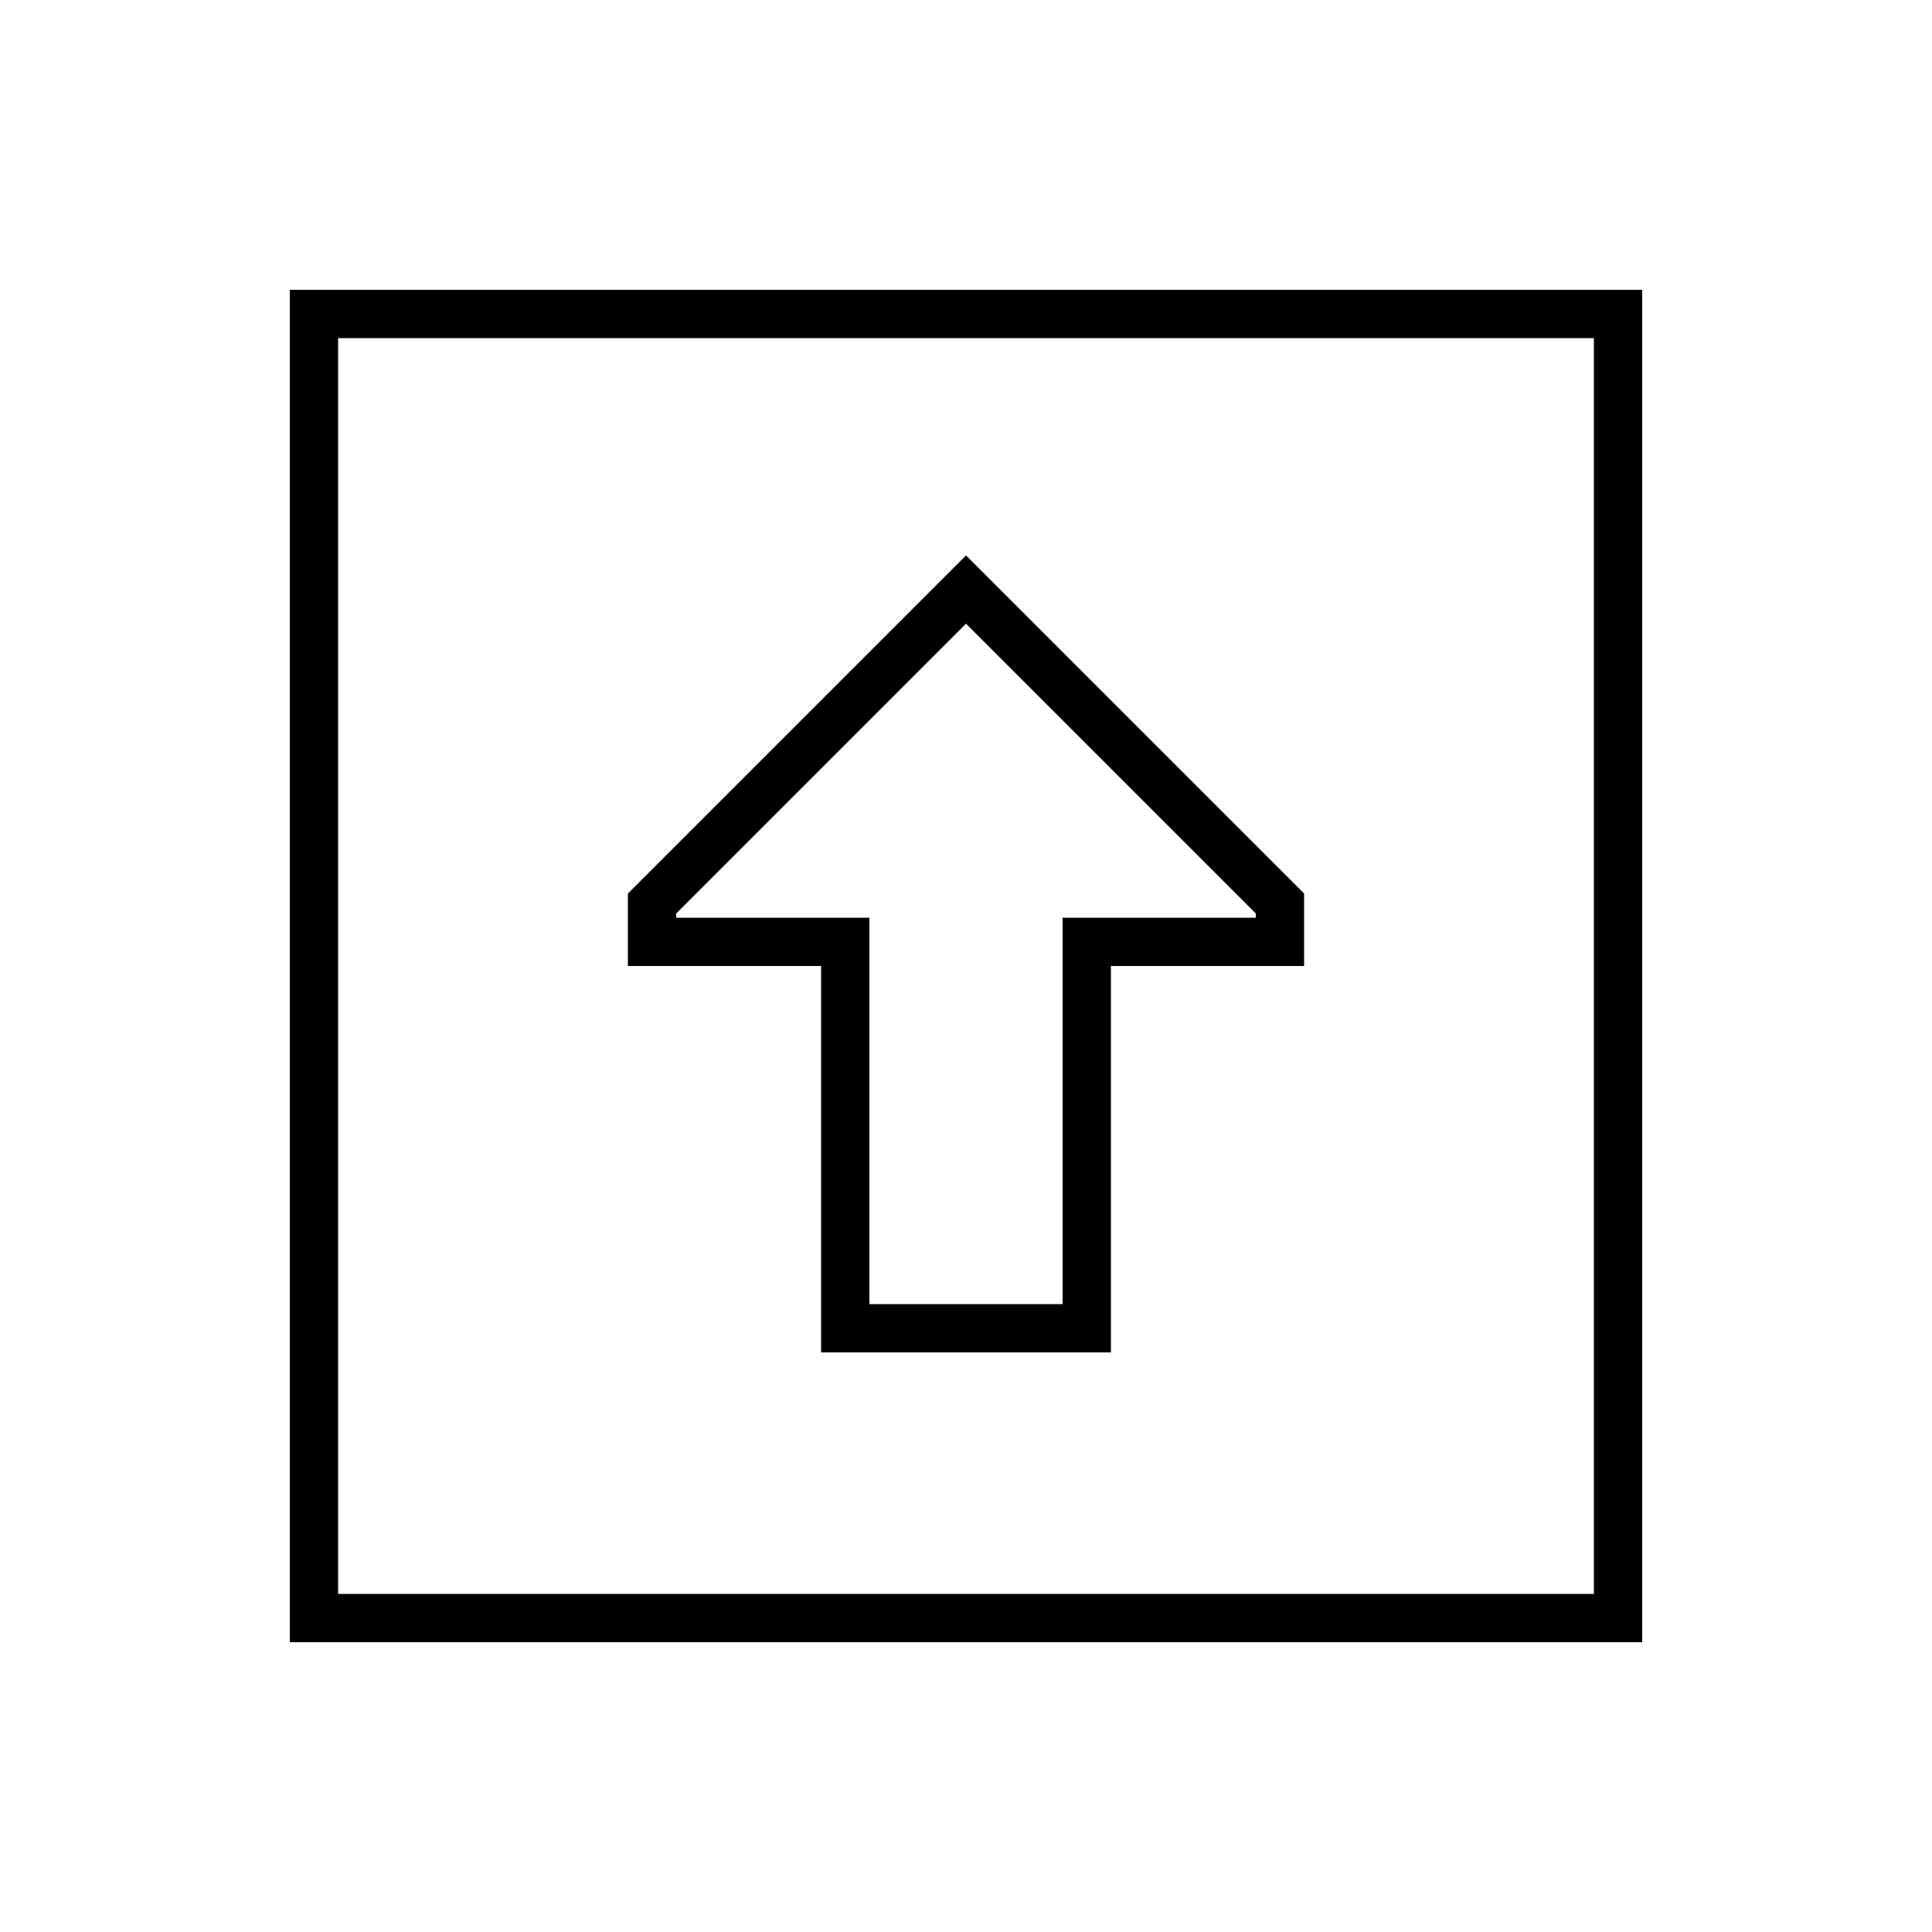
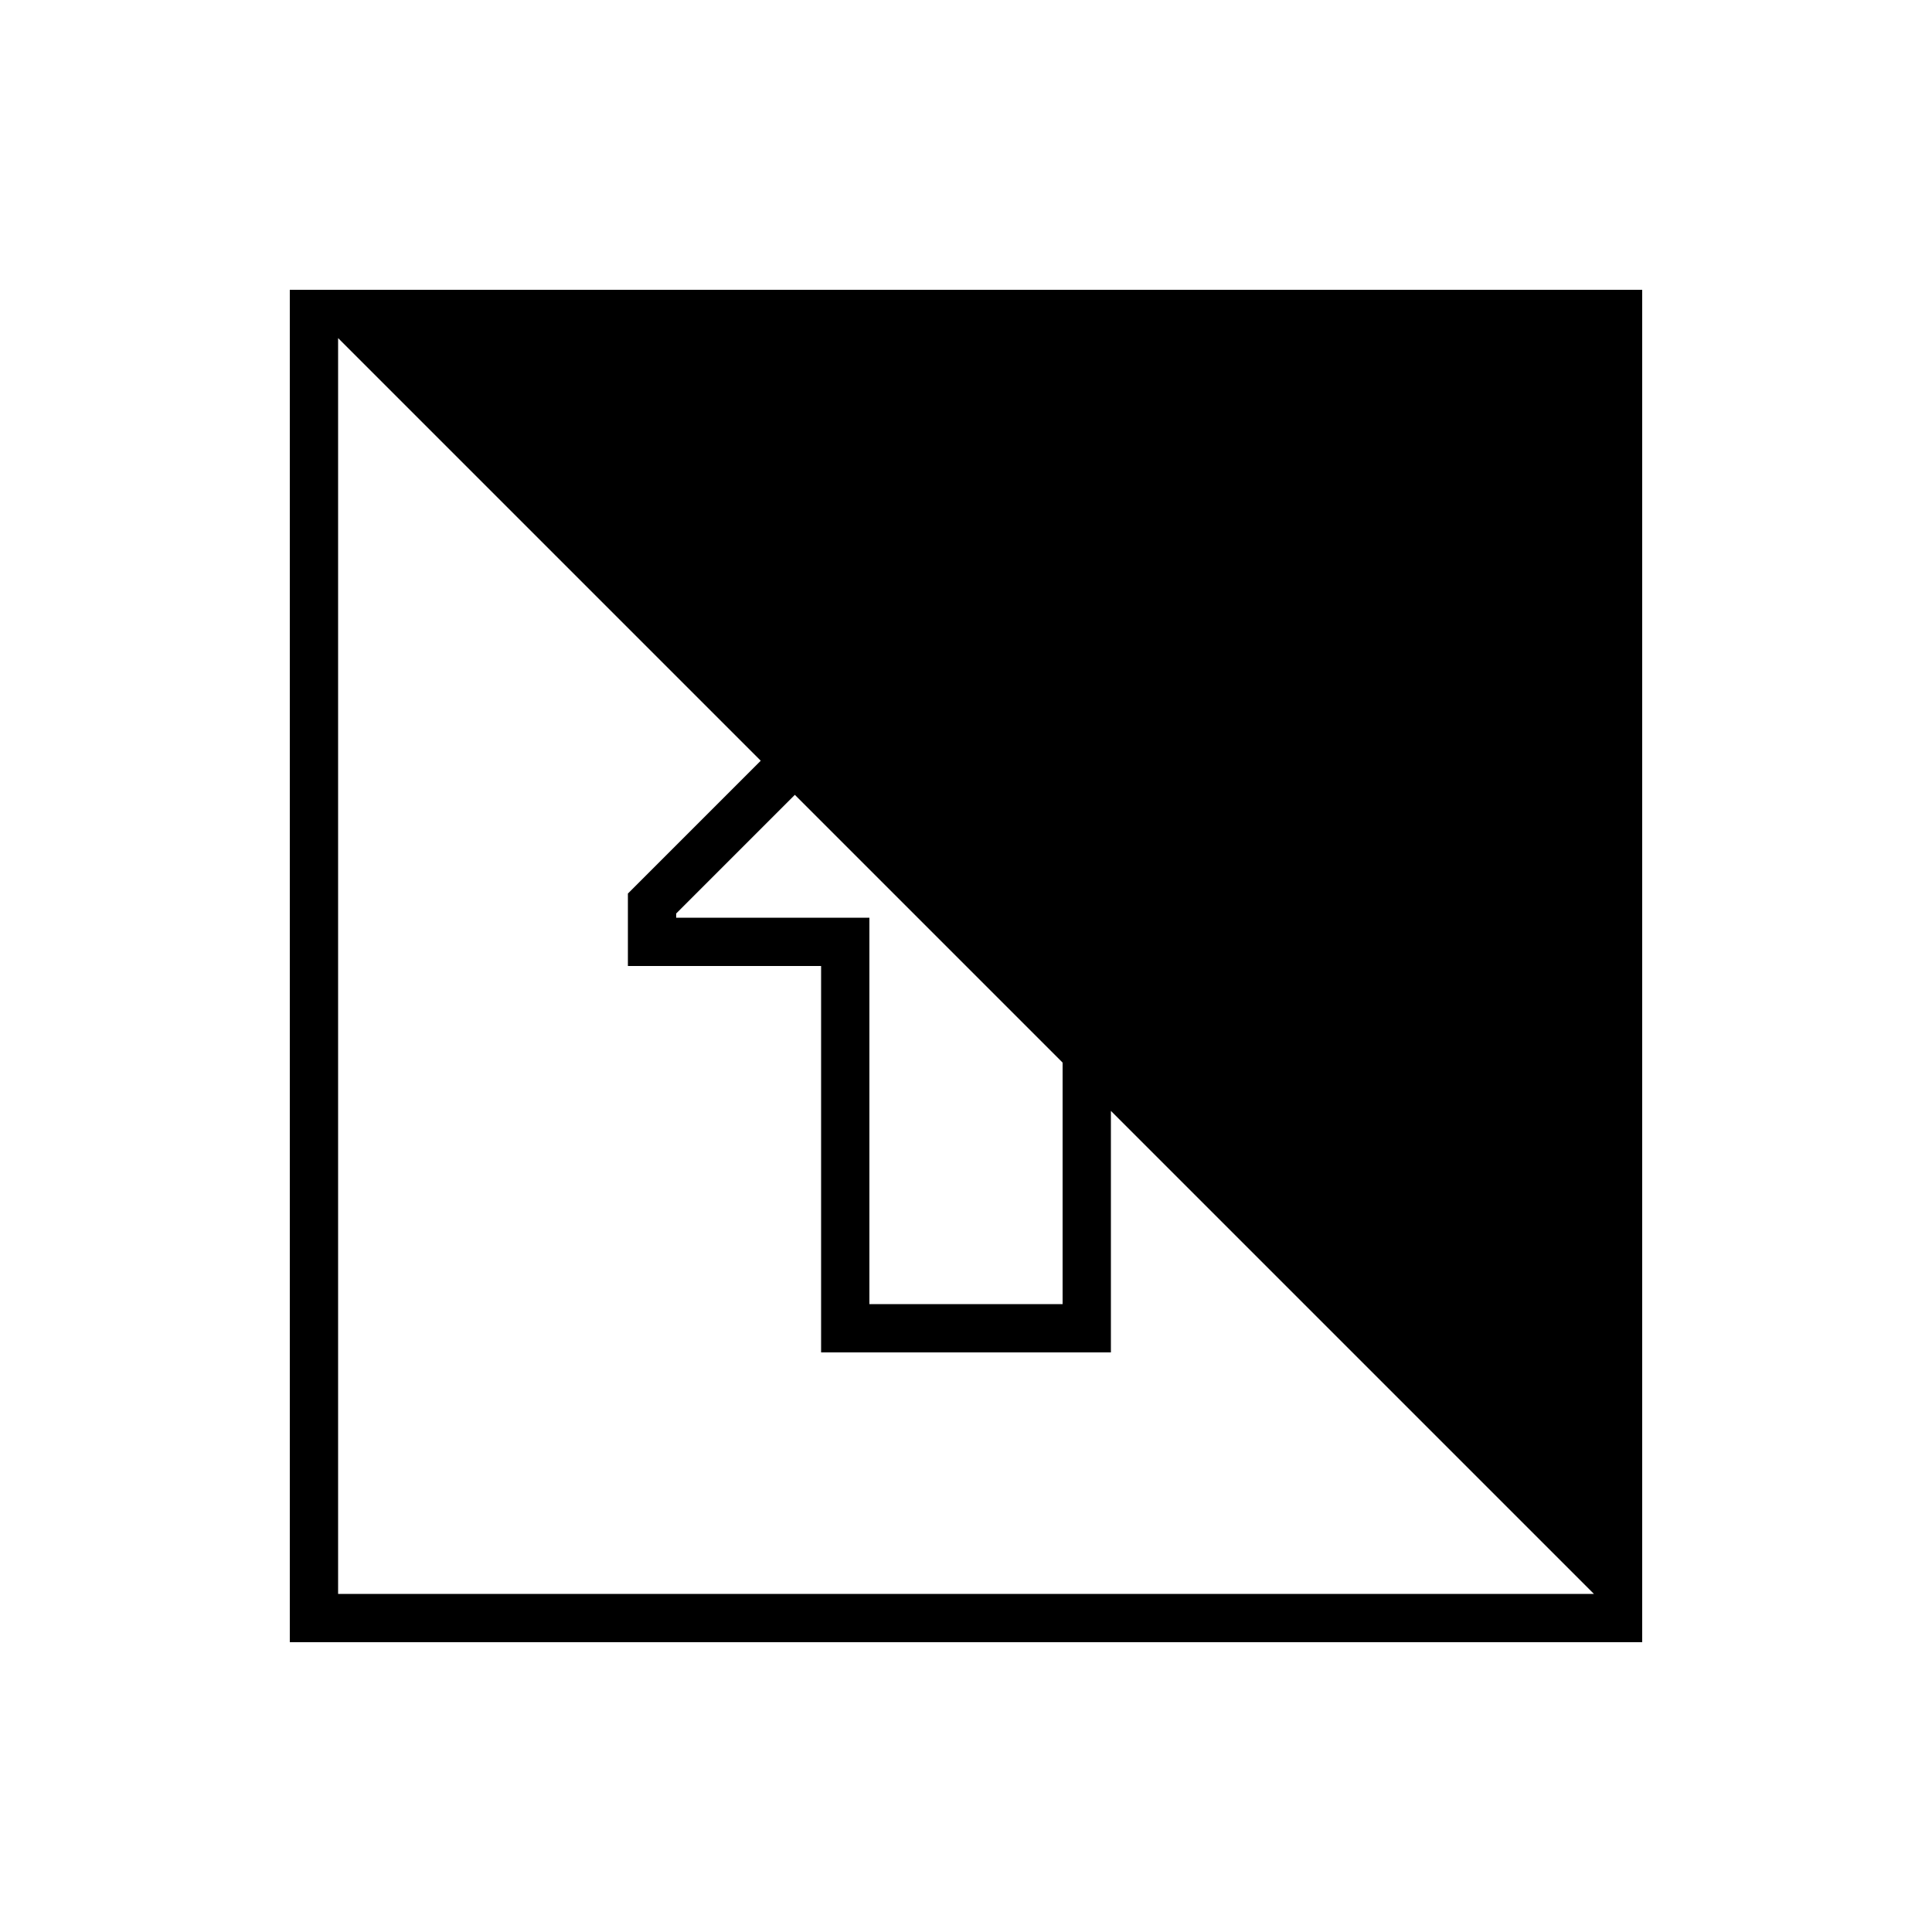
<svg xmlns="http://www.w3.org/2000/svg" viewBox="0 0 640 640">
-   <path fill="currentColor" d="M112 112L112 528L528 528L528 112L112 112zM96 96L544 96L544 544L96 544L96 96zM272 320L208 320L208 296L320 184L331.3 195.3L432 296L432 320L368 320L368 448L272 448L272 320zM272 304L288 304L288 432L352 432L352 304L416 304L416 302.6L320 206.6L224 302.6L224 304L272 304z" />
+   <path fill="currentColor" d="M112 112L112 528L528 528L112 112zM96 96L544 96L544 544L96 544L96 96zM272 320L208 320L208 296L320 184L331.3 195.3L432 296L432 320L368 320L368 448L272 448L272 320zM272 304L288 304L288 432L352 432L352 304L416 304L416 302.6L320 206.6L224 302.6L224 304L272 304z" />
</svg>